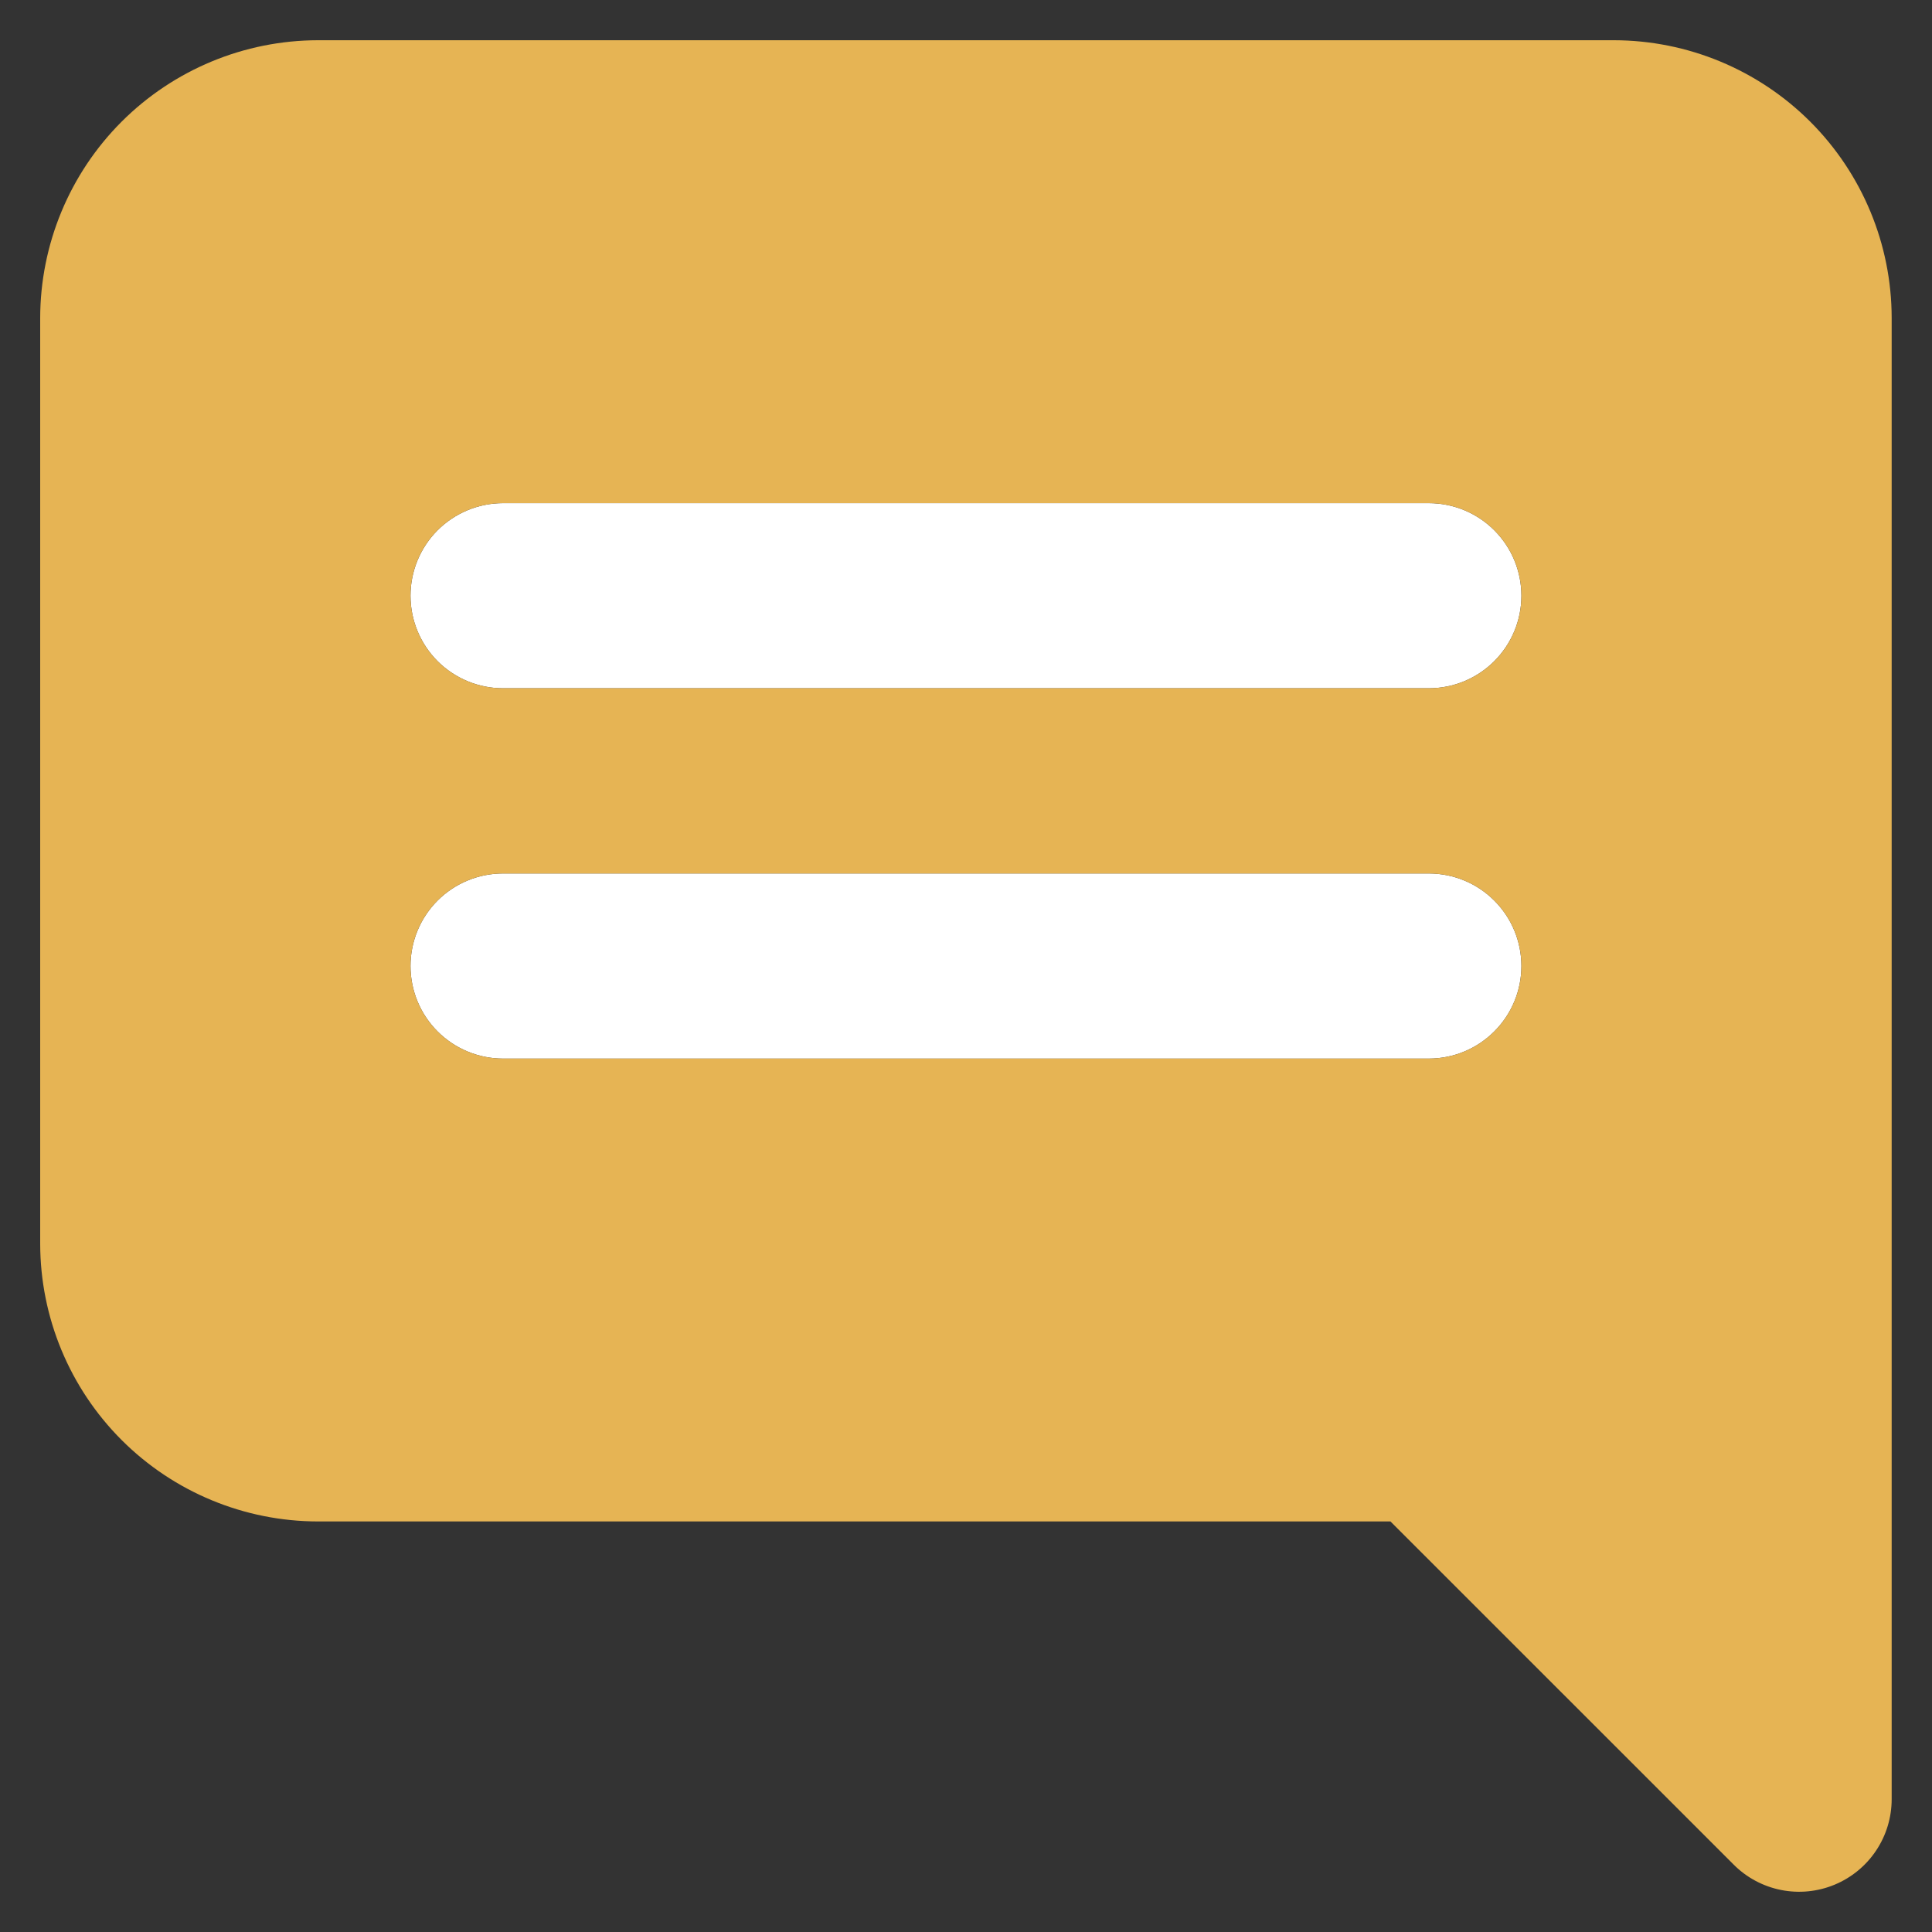
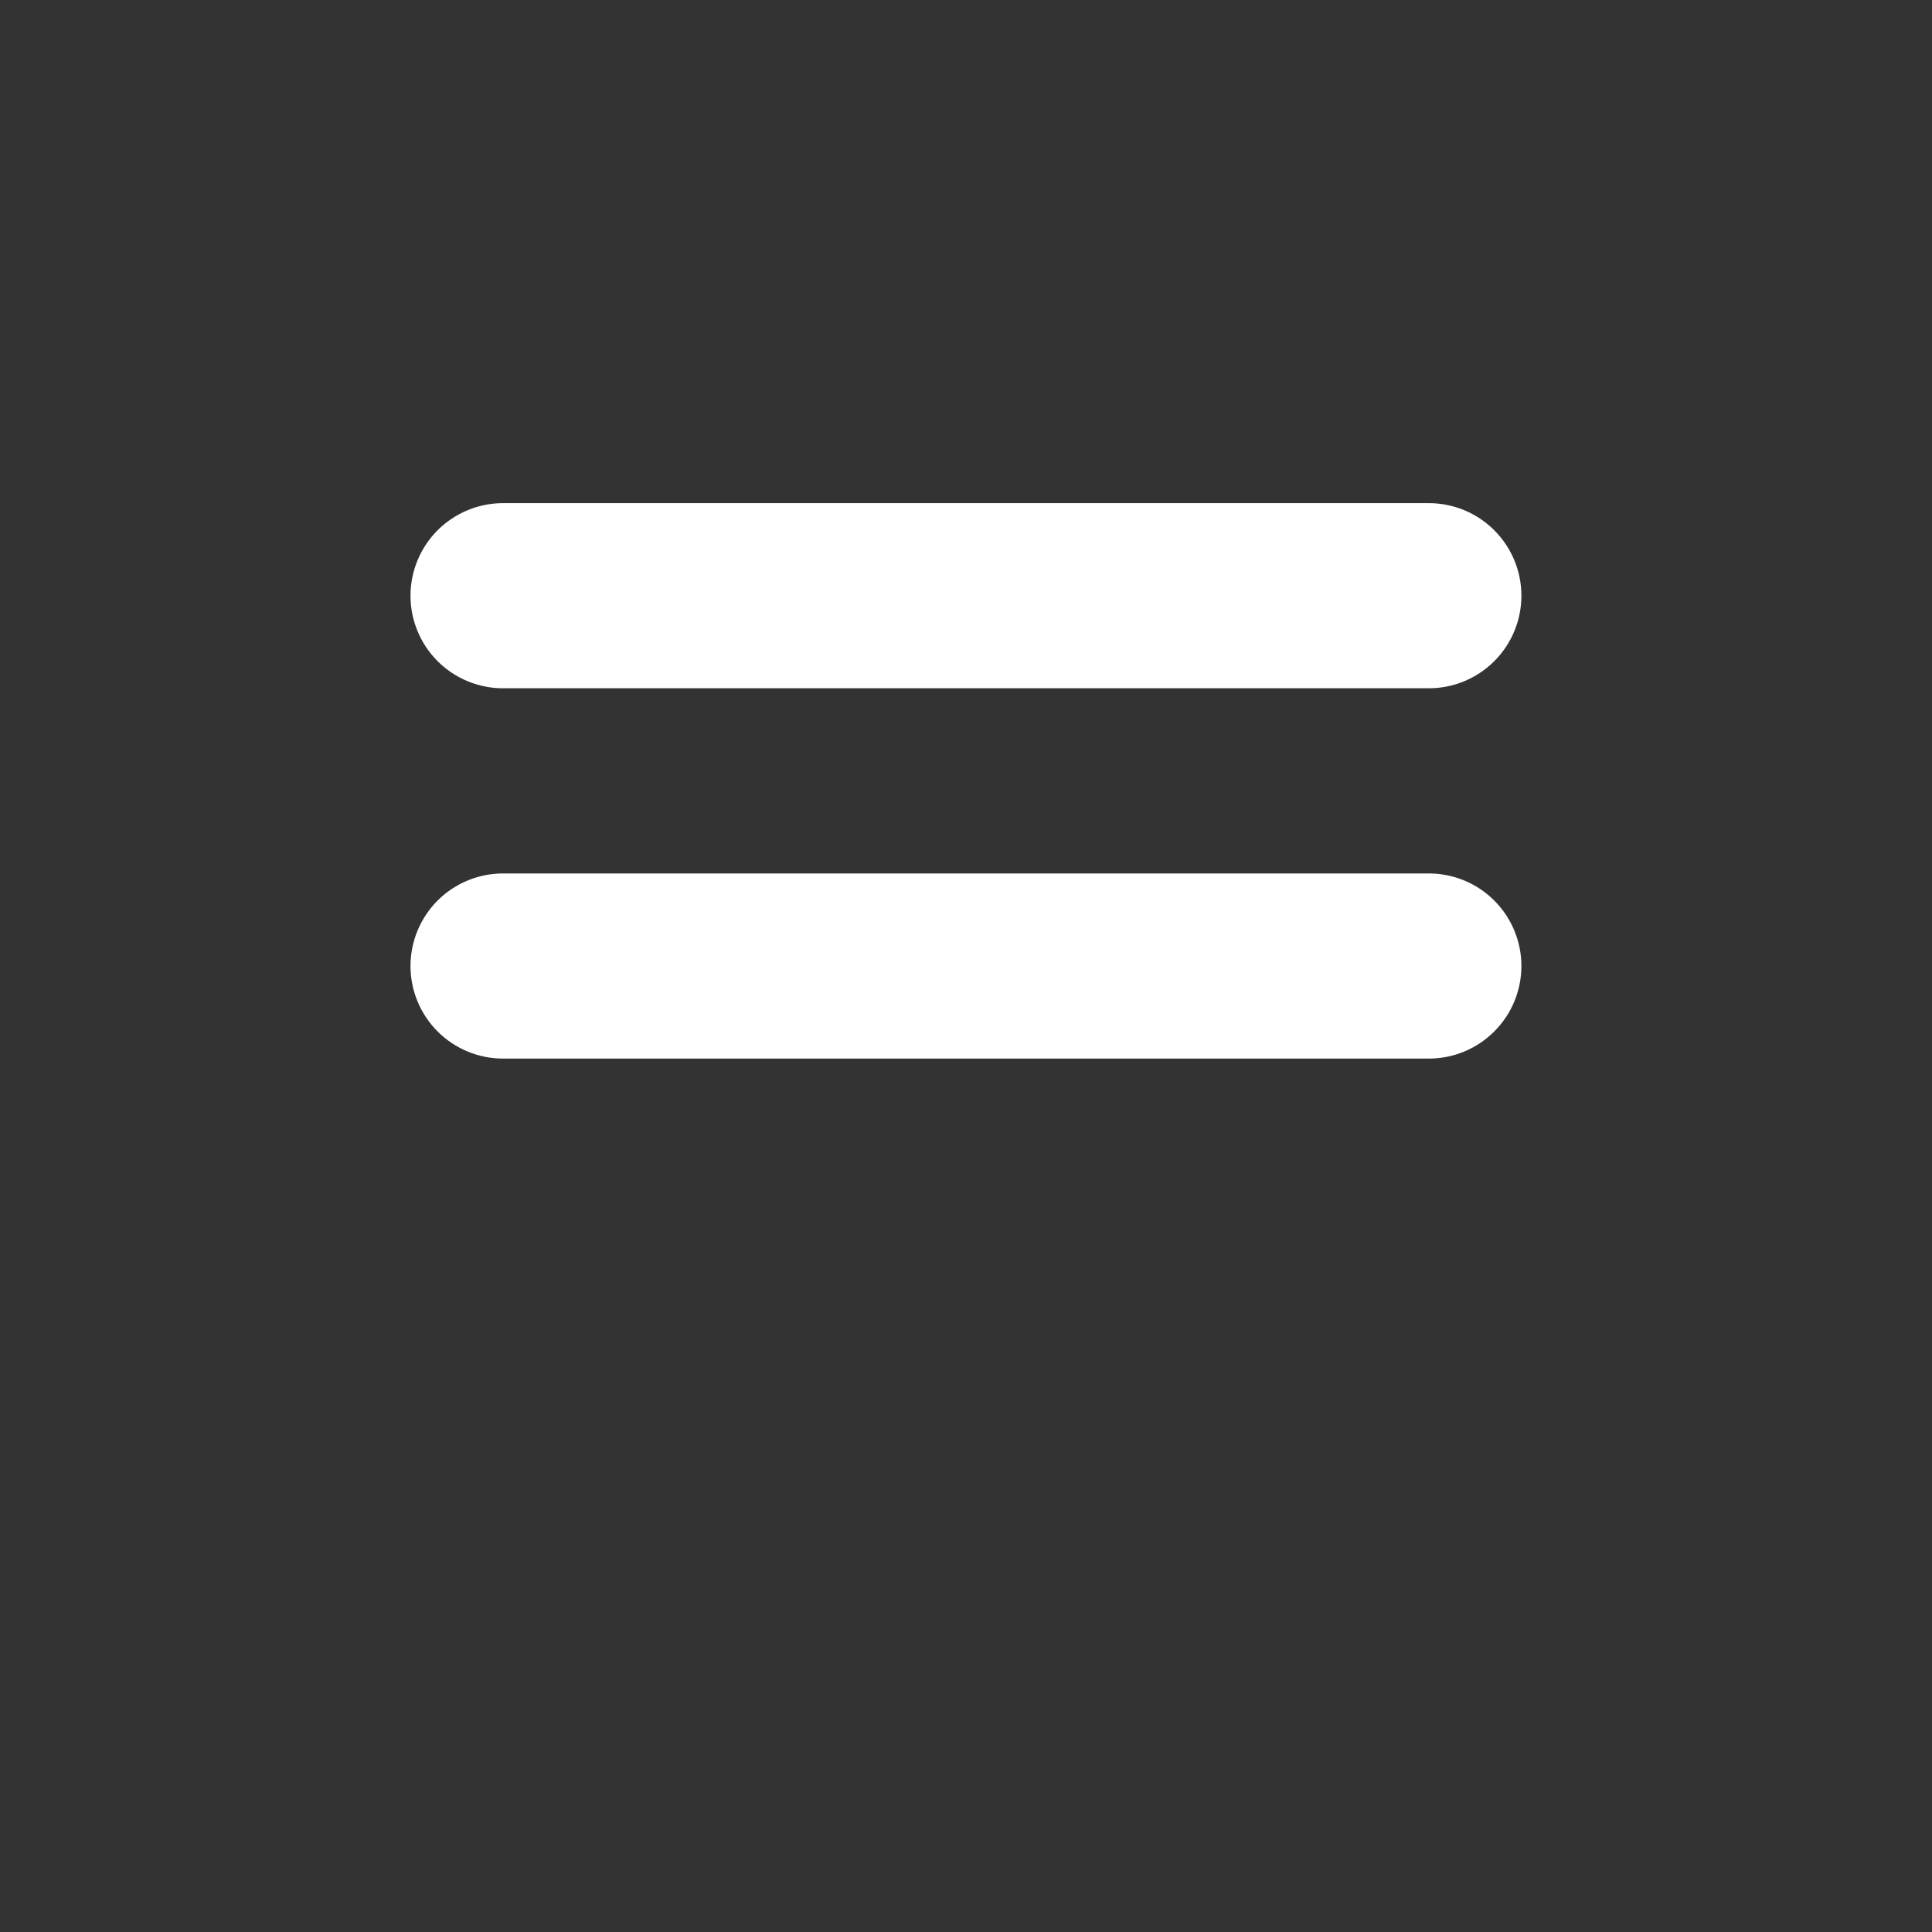
<svg xmlns="http://www.w3.org/2000/svg" width="40" height="40" viewBox="0 0 40 40" fill="none">
  <rect x="0" y="0" width="40" height="40" fill="#333333" stroke="none" />
  <path d="M29.582 14.25H10.415C9.907 14.25 9.42 14.048 9.06 13.689C8.701 13.329 8.499 12.842 8.499 12.334C8.499 11.825 8.701 11.338 9.06 10.978C9.42 10.619 9.907 10.417 10.415 10.417H29.582C30.09 10.417 30.578 10.619 30.937 10.978C31.297 11.338 31.499 11.825 31.499 12.334C31.499 12.842 31.297 13.329 30.937 13.689C30.578 14.048 30.09 14.25 29.582 14.25ZM29.582 21.917H10.415C9.907 21.917 9.42 21.715 9.06 21.355C8.701 20.996 8.499 20.509 8.499 20C8.499 19.492 8.701 19.004 9.06 18.645C9.42 18.285 9.907 18.084 10.415 18.084H29.582C30.09 18.084 30.578 18.285 30.937 18.645C31.297 19.004 31.499 19.492 31.499 20C31.499 20.509 31.297 20.996 30.937 21.355C30.578 21.715 30.09 21.917 29.582 21.917Z" fill="white" />
-   <path d="M33.415 0.833H6.582C5.058 0.835 3.596 1.442 2.518 2.519C1.44 3.597 0.834 5.059 0.832 6.583V25.75C0.834 27.275 1.44 28.736 2.518 29.814C3.596 30.892 5.058 31.498 6.582 31.5H28.788L35.894 38.605C36.161 38.873 36.503 39.056 36.875 39.13C37.247 39.204 37.632 39.166 37.982 39.021C38.332 38.876 38.632 38.63 38.842 38.315C39.053 38 39.165 37.629 39.165 37.25V6.583C39.164 5.059 38.557 3.597 37.479 2.519C36.401 1.442 34.94 0.835 33.415 0.833ZM29.582 21.917H10.415C9.907 21.917 9.42 21.715 9.06 21.355C8.701 20.996 8.499 20.509 8.499 20C8.499 19.492 8.701 19.004 9.06 18.645C9.42 18.285 9.907 18.084 10.415 18.084H29.582C30.09 18.084 30.578 18.285 30.937 18.645C31.297 19.004 31.499 19.492 31.499 20C31.499 20.509 31.297 20.996 30.937 21.355C30.578 21.715 30.09 21.917 29.582 21.917ZM29.582 14.25H10.415C9.907 14.25 9.42 14.048 9.06 13.689C8.701 13.329 8.499 12.842 8.499 12.334C8.499 11.825 8.701 11.338 9.06 10.978C9.42 10.619 9.907 10.417 10.415 10.417H29.582C30.09 10.417 30.578 10.619 30.937 10.978C31.297 11.338 31.499 11.825 31.499 12.334C31.499 12.842 31.297 13.329 30.937 13.689C30.578 14.048 30.09 14.25 29.582 14.25Z" fill="#E6B454" />
</svg>